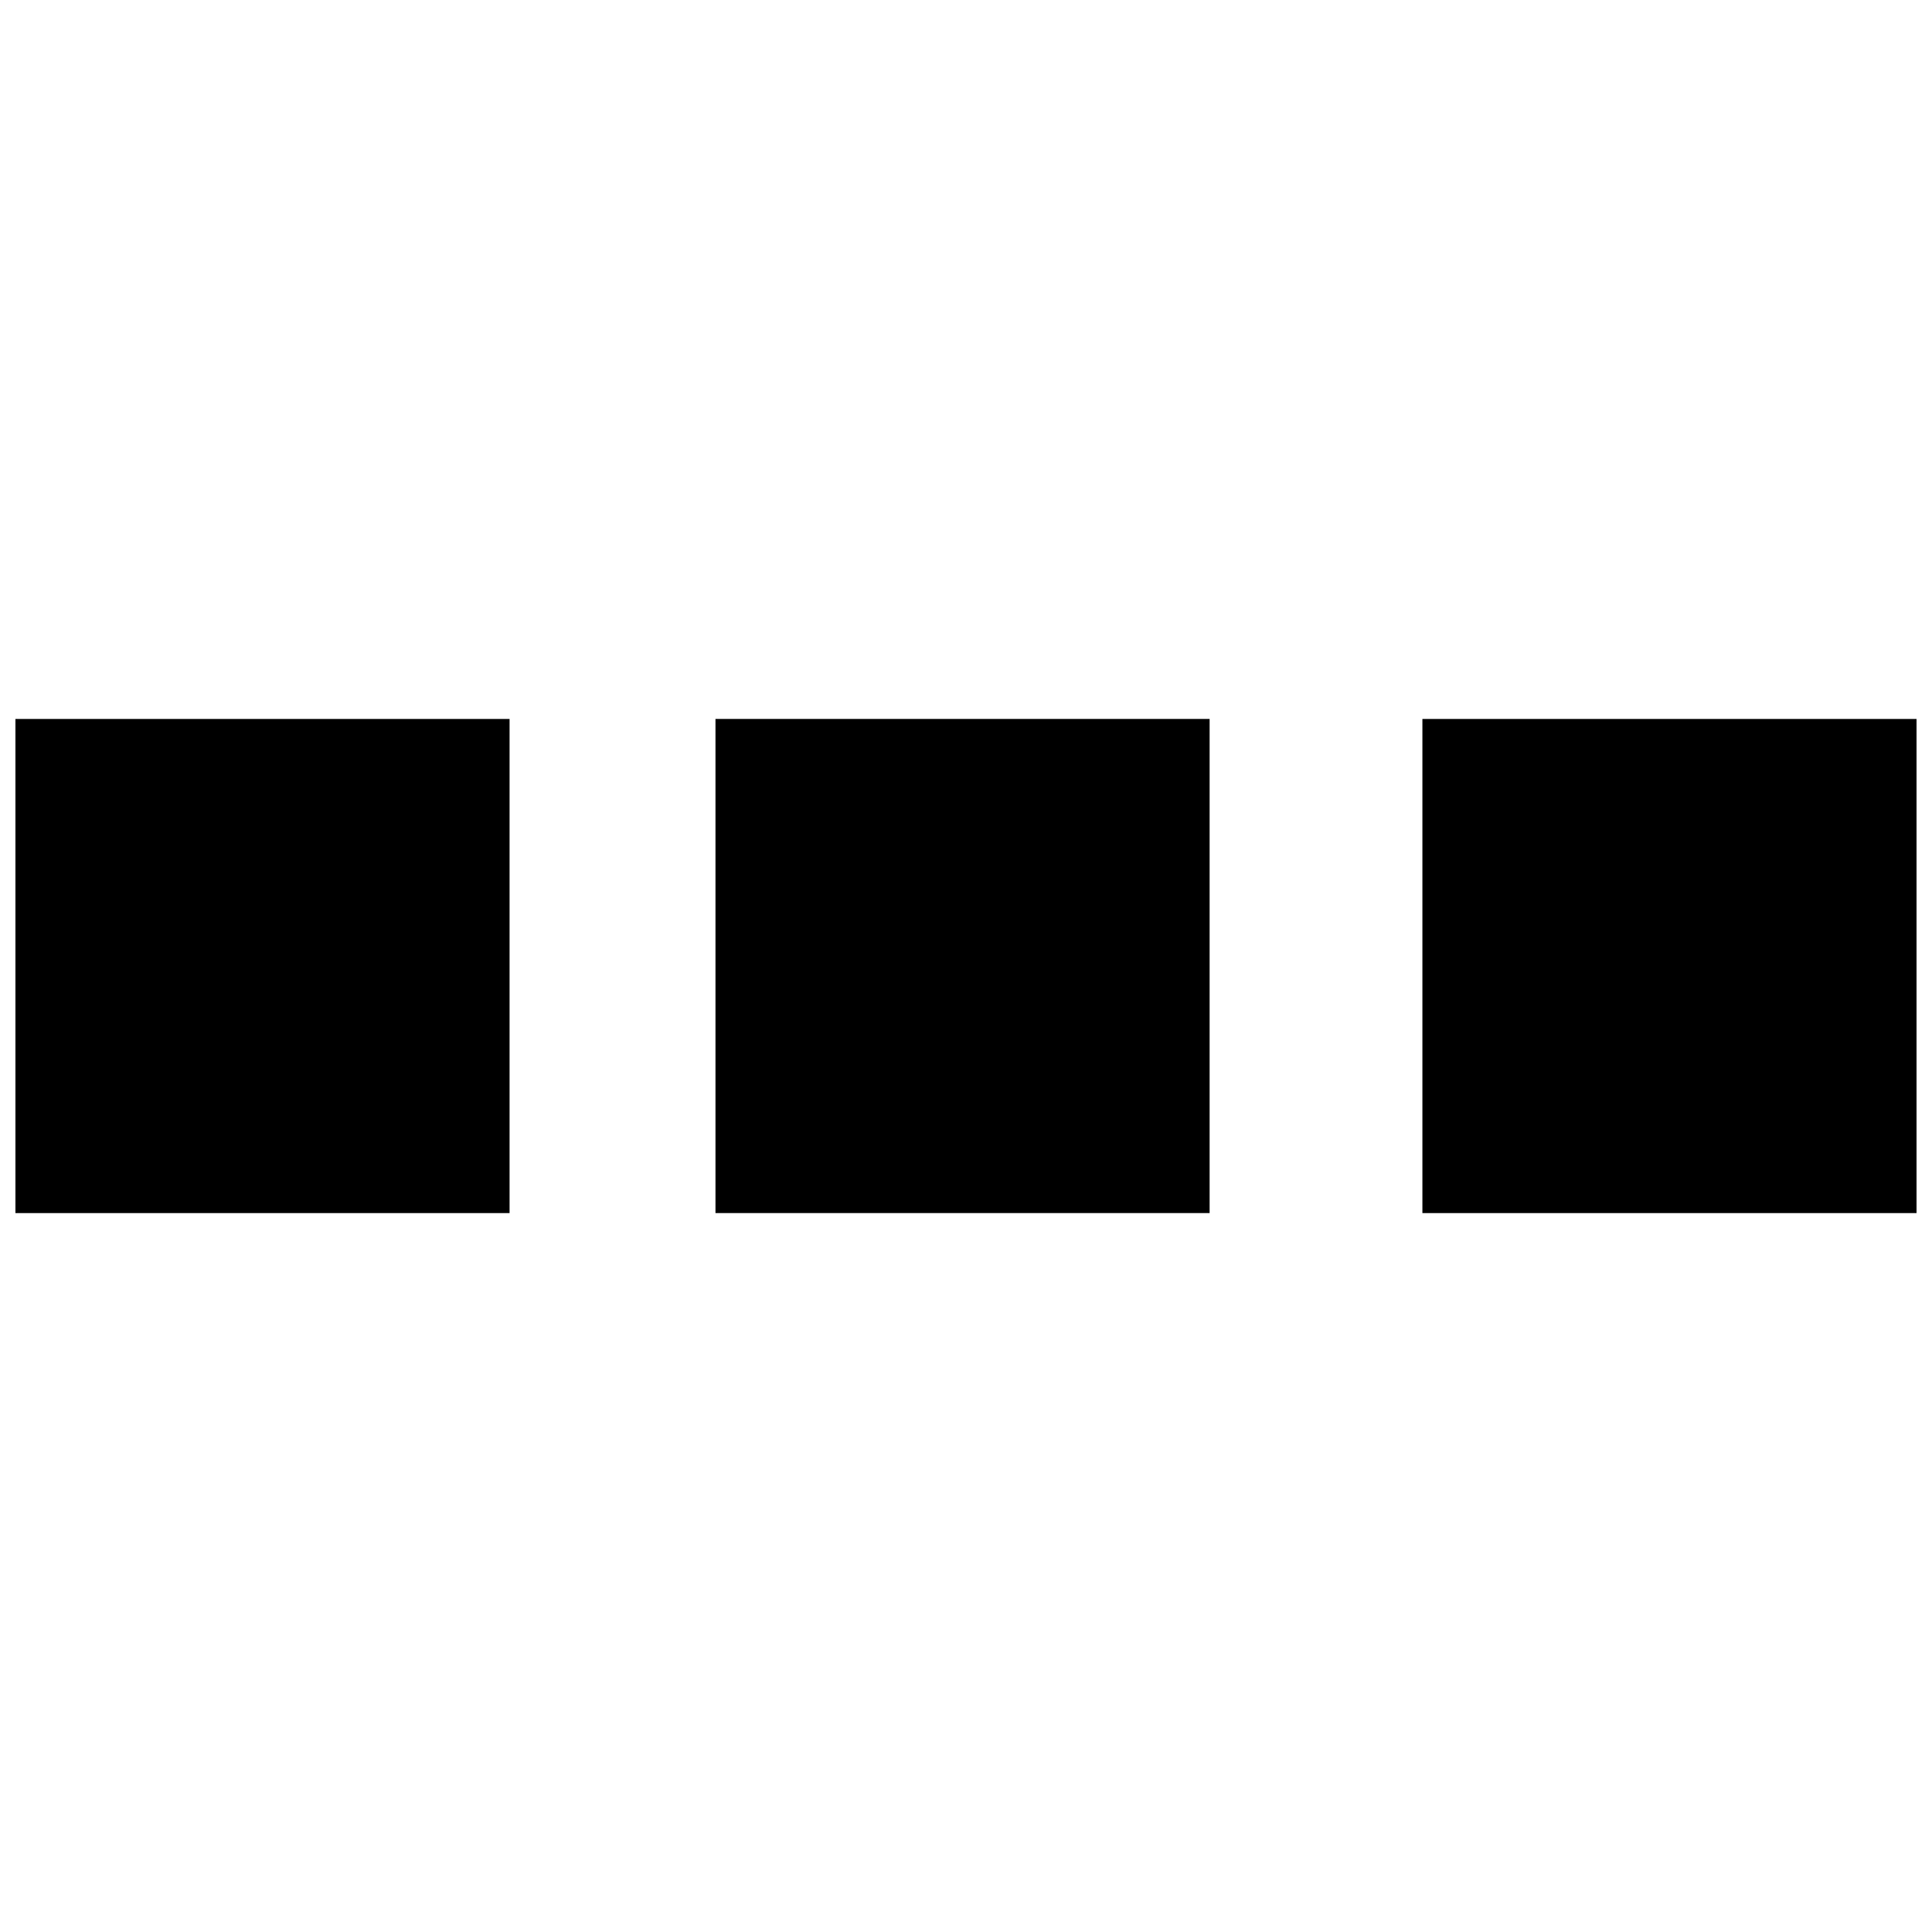
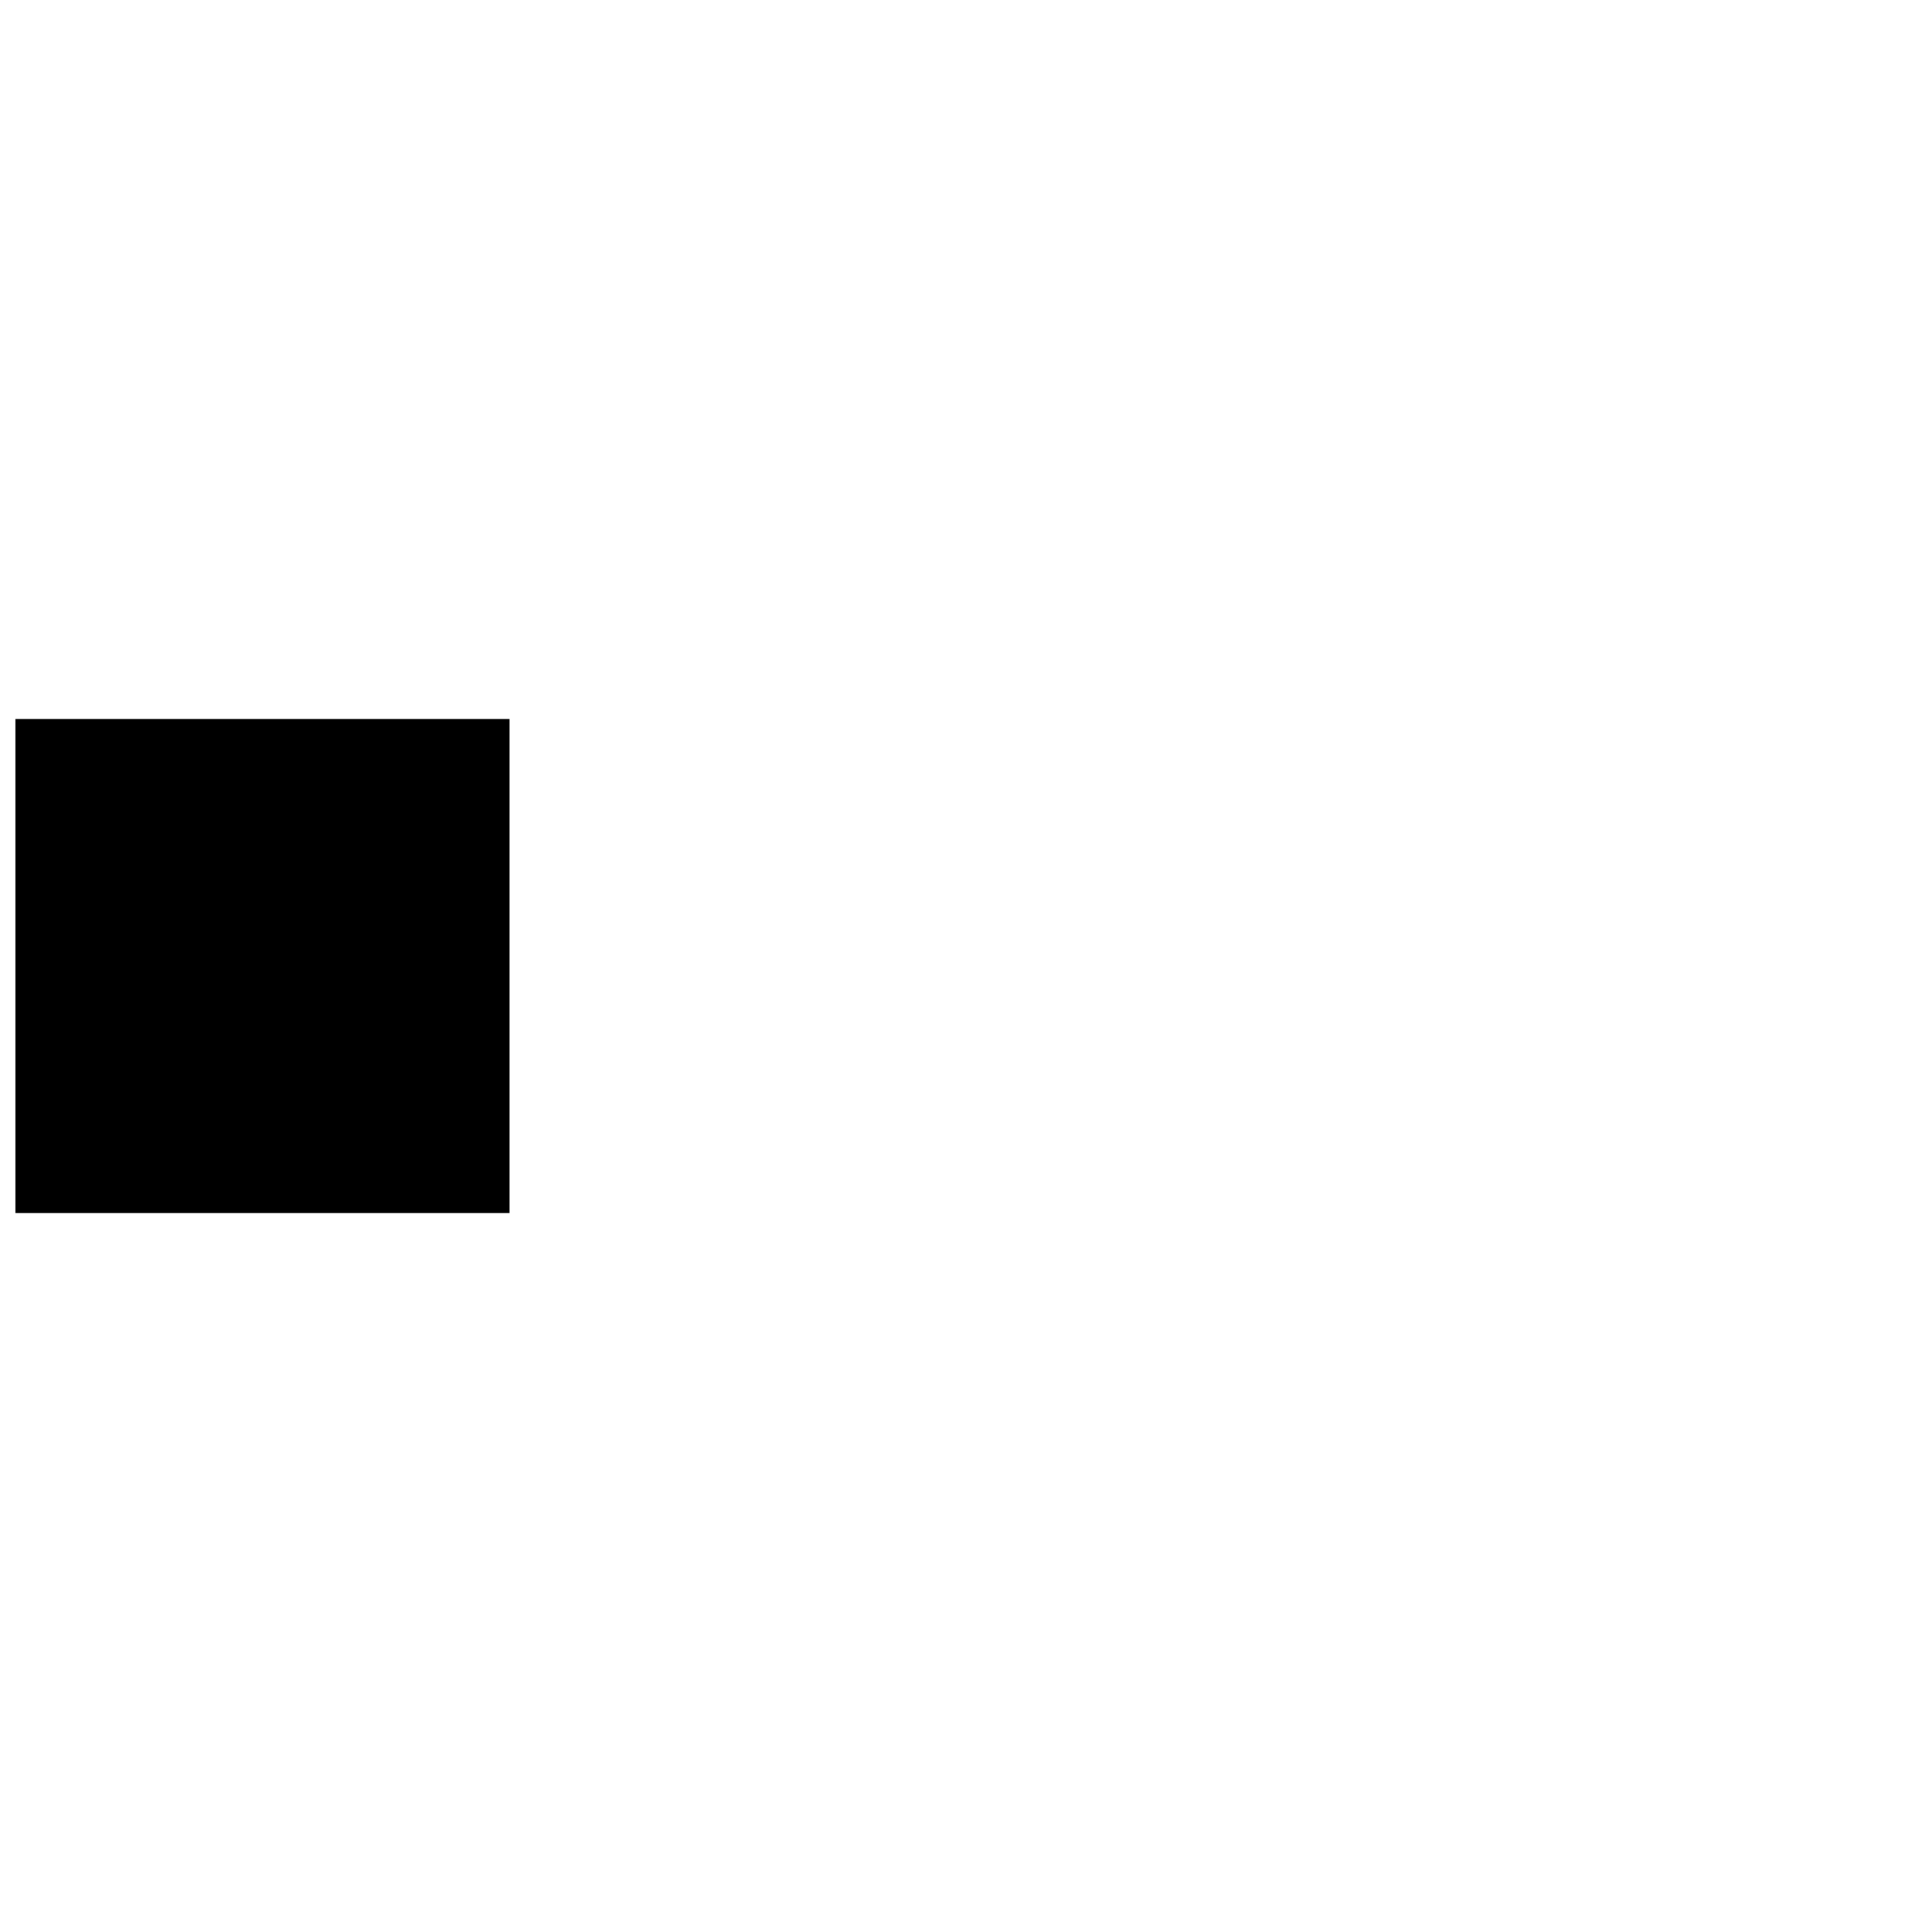
<svg xmlns="http://www.w3.org/2000/svg" width="800px" height="800px" version="1.1" viewBox="144 144 512 512">
  <defs>
    <clipPath id="b">
      <path d="m148.09 334h131.91v132h-131.91z" />
    </clipPath>
    <clipPath id="a">
-       <path d="m520 334h131.9v132h-131.9z" />
-     </clipPath>
+       </clipPath>
  </defs>
  <g clip-path="url(#b)">
    <path d="m148.09 400v65.477h130.95v-130.95h-130.95z" />
  </g>
-   <path d="m333.61 400v65.477h130.95v-130.95h-130.95z" />
  <g clip-path="url(#a)">
    <path d="m520.95 400v65.477h130.95v-130.95h-130.95z" />
  </g>
</svg>